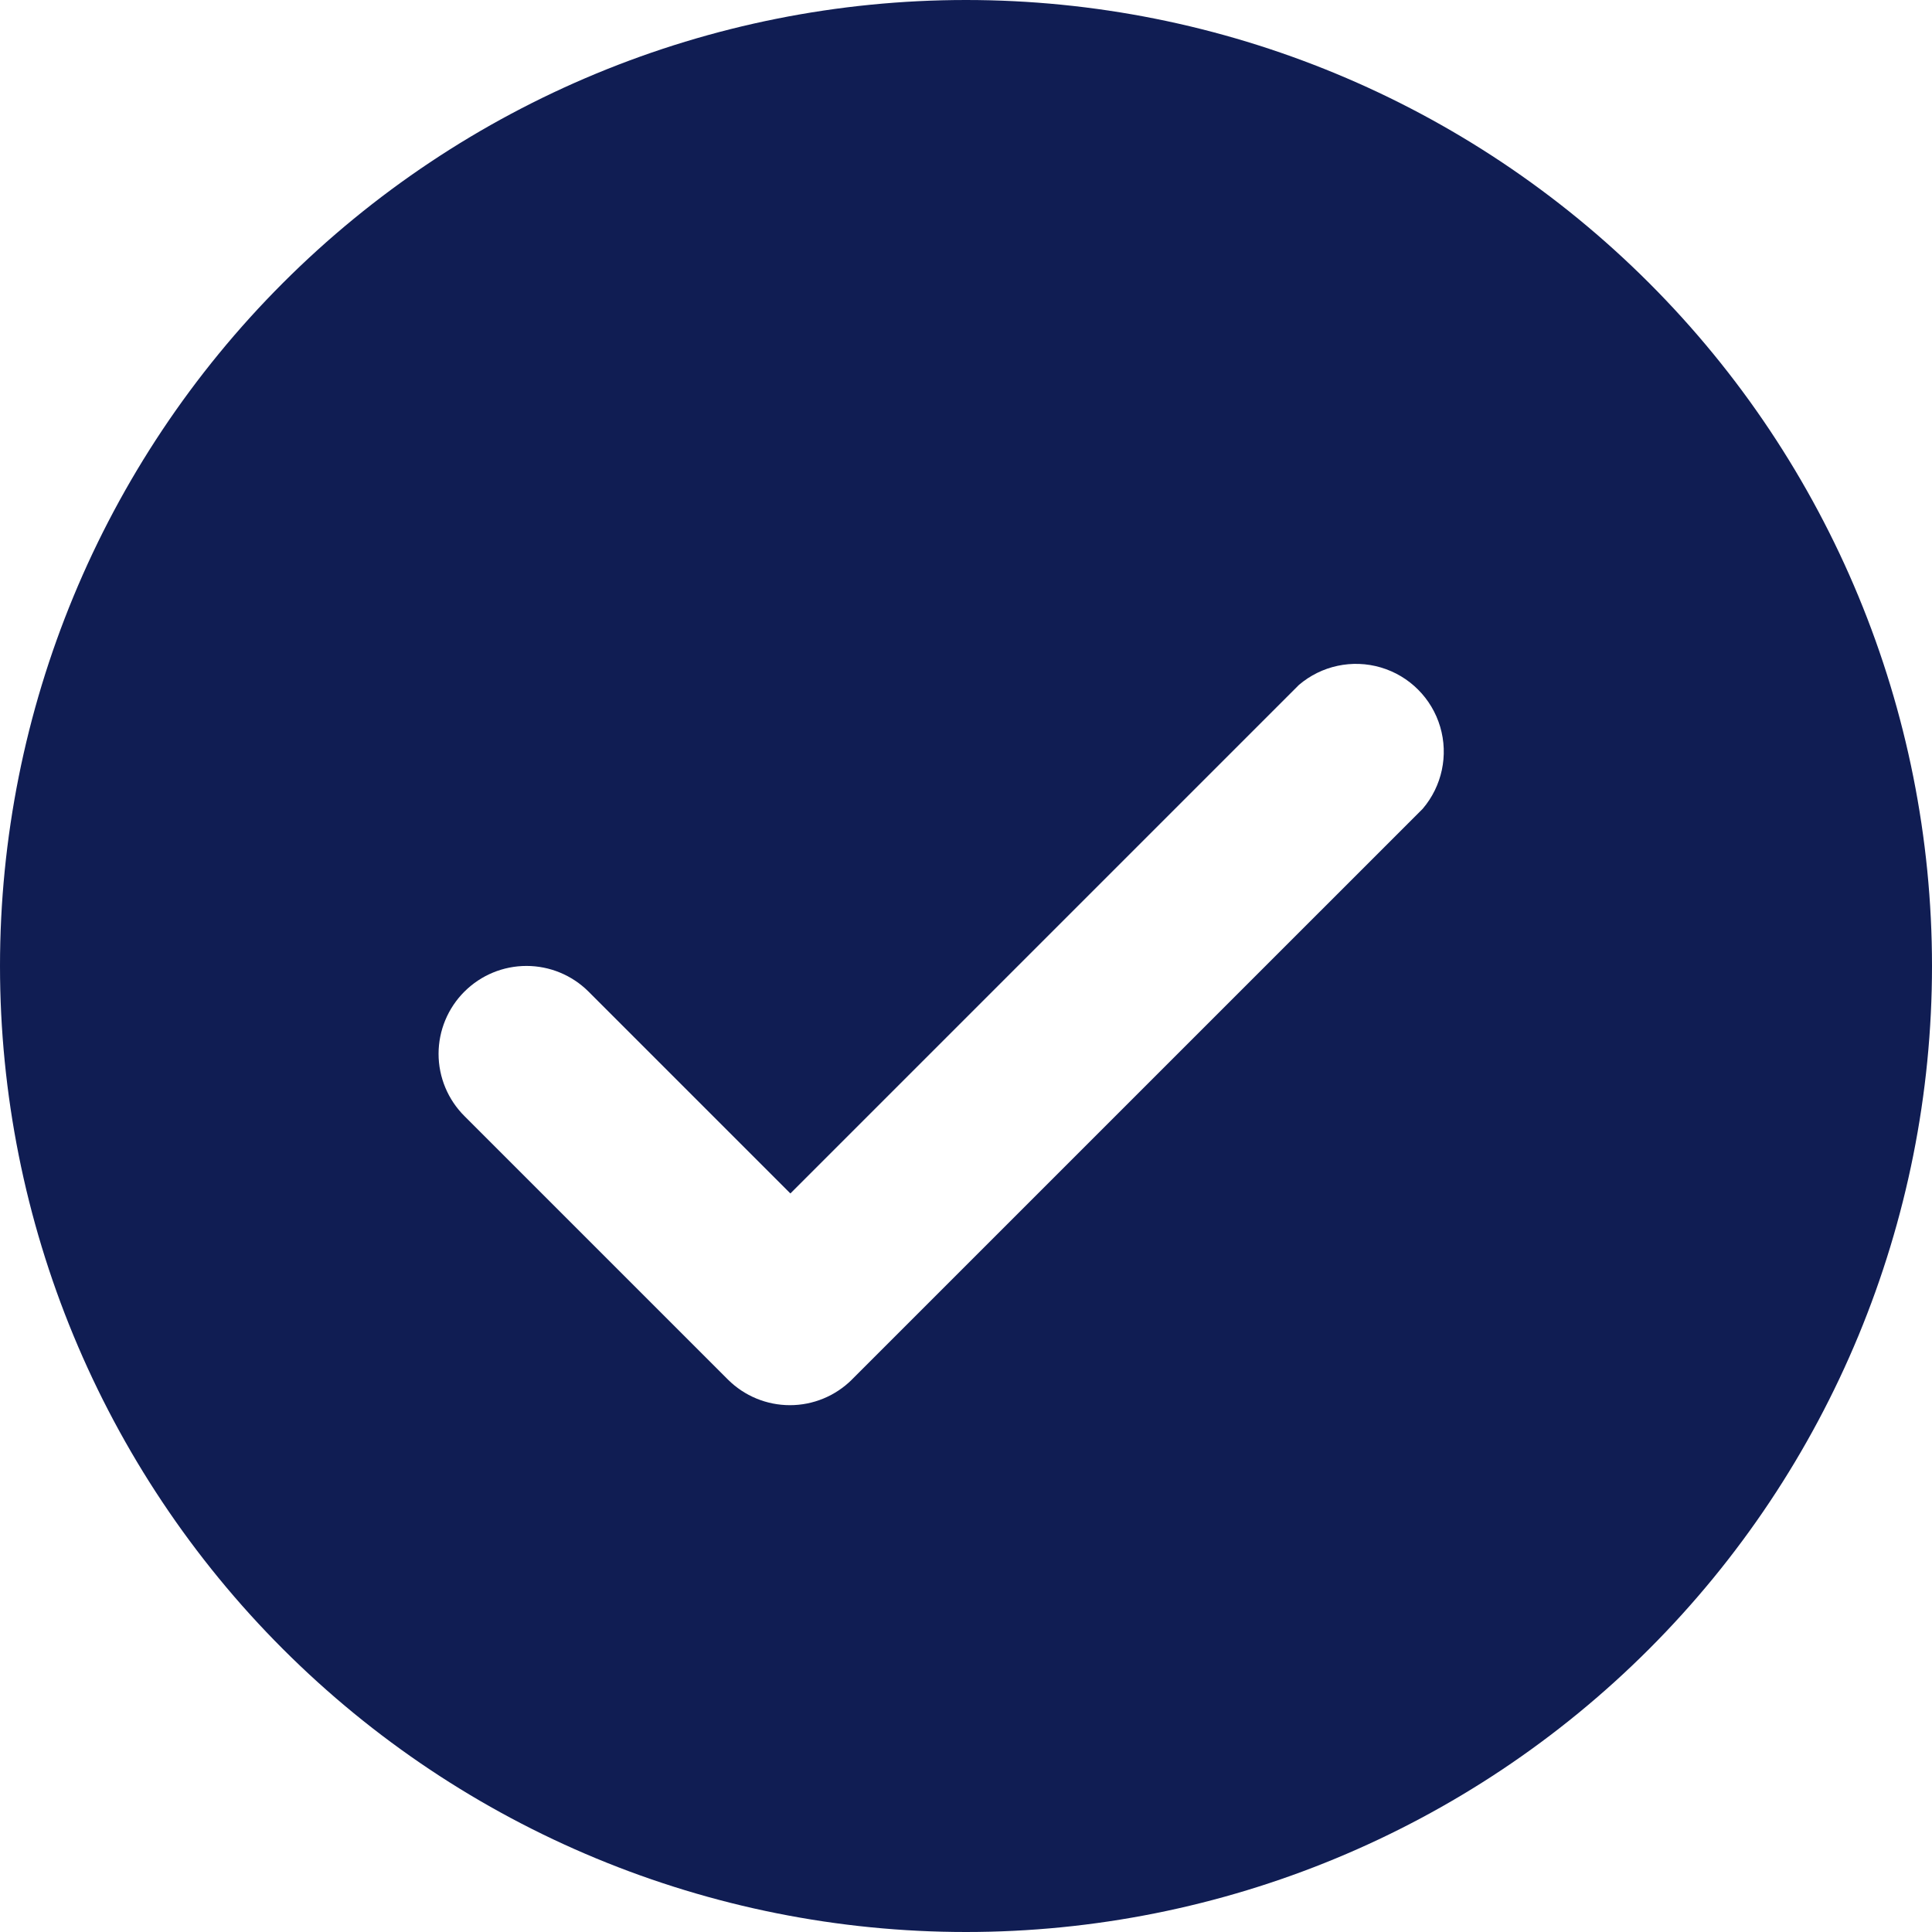
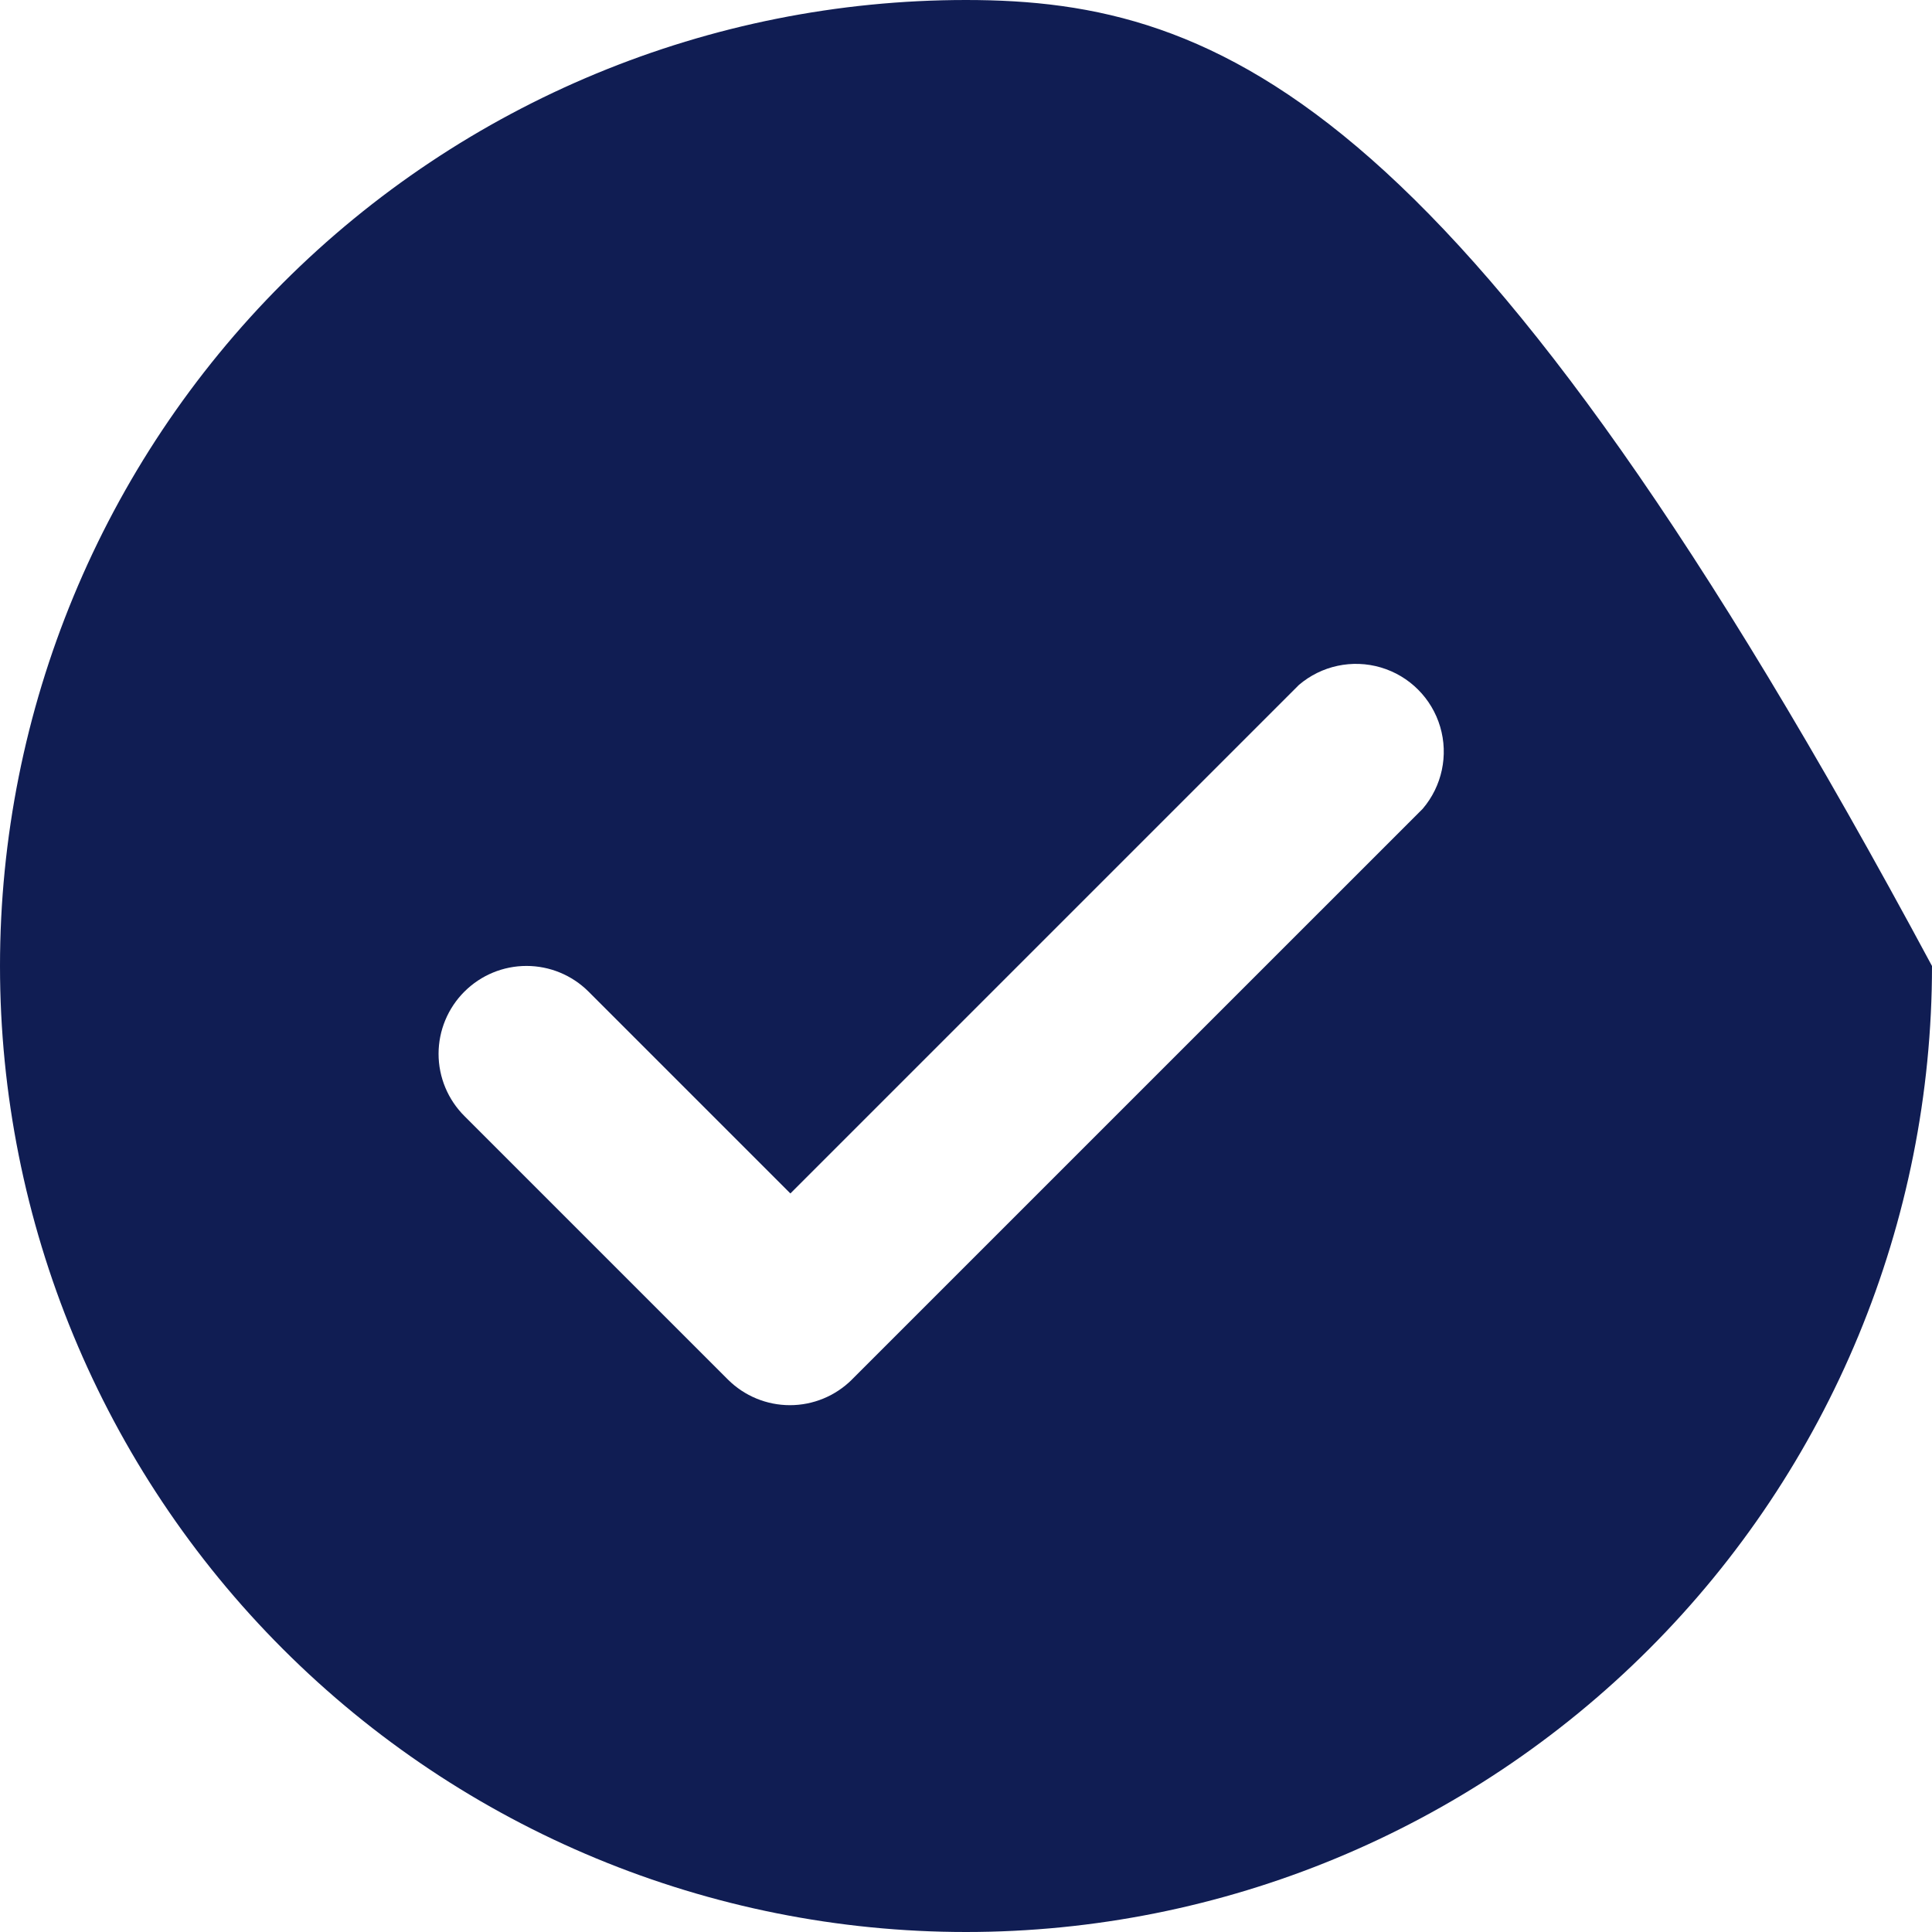
<svg xmlns="http://www.w3.org/2000/svg" width="60" height="60" viewBox="0 0 60 60" fill="none">
-   <path d="M30 60C37.956 60 45.588 56.839 51.213 51.213C56.839 45.587 60 37.956 60 30C60 22.044 56.839 14.412 51.213 8.787C45.587 3.161 37.956 0 30 0C22.044 0 14.412 3.161 8.787 8.787C3.161 14.413 0 22.044 0 30C0 37.956 3.161 45.588 8.787 51.213C14.413 56.839 22.044 60 30 60ZM14.428 30.791C14.938 30.283 15.63 29.998 16.35 29.998C17.071 29.998 17.762 30.283 18.273 30.791L24.546 37.064L40.337 21.273C41.039 20.672 41.998 20.467 42.884 20.729C43.771 20.991 44.464 21.685 44.726 22.571C44.988 23.457 44.783 24.416 44.182 25.119L26.454 42.846L26.455 42.846C25.943 43.354 25.253 43.639 24.532 43.639C23.811 43.639 23.12 43.354 22.609 42.846L14.427 34.664C13.911 34.152 13.62 33.455 13.62 32.728C13.62 32.001 13.911 31.304 14.427 30.791L14.428 30.791Z" fill="#101D53" />
+   <path d="M30 60C37.956 60 45.588 56.839 51.213 51.213C56.839 45.587 60 37.956 60 30C45.587 3.161 37.956 0 30 0C22.044 0 14.412 3.161 8.787 8.787C3.161 14.413 0 22.044 0 30C0 37.956 3.161 45.588 8.787 51.213C14.413 56.839 22.044 60 30 60ZM14.428 30.791C14.938 30.283 15.63 29.998 16.35 29.998C17.071 29.998 17.762 30.283 18.273 30.791L24.546 37.064L40.337 21.273C41.039 20.672 41.998 20.467 42.884 20.729C43.771 20.991 44.464 21.685 44.726 22.571C44.988 23.457 44.783 24.416 44.182 25.119L26.454 42.846L26.455 42.846C25.943 43.354 25.253 43.639 24.532 43.639C23.811 43.639 23.12 43.354 22.609 42.846L14.427 34.664C13.911 34.152 13.62 33.455 13.62 32.728C13.62 32.001 13.911 31.304 14.427 30.791L14.428 30.791Z" fill="#101D53" />
</svg>